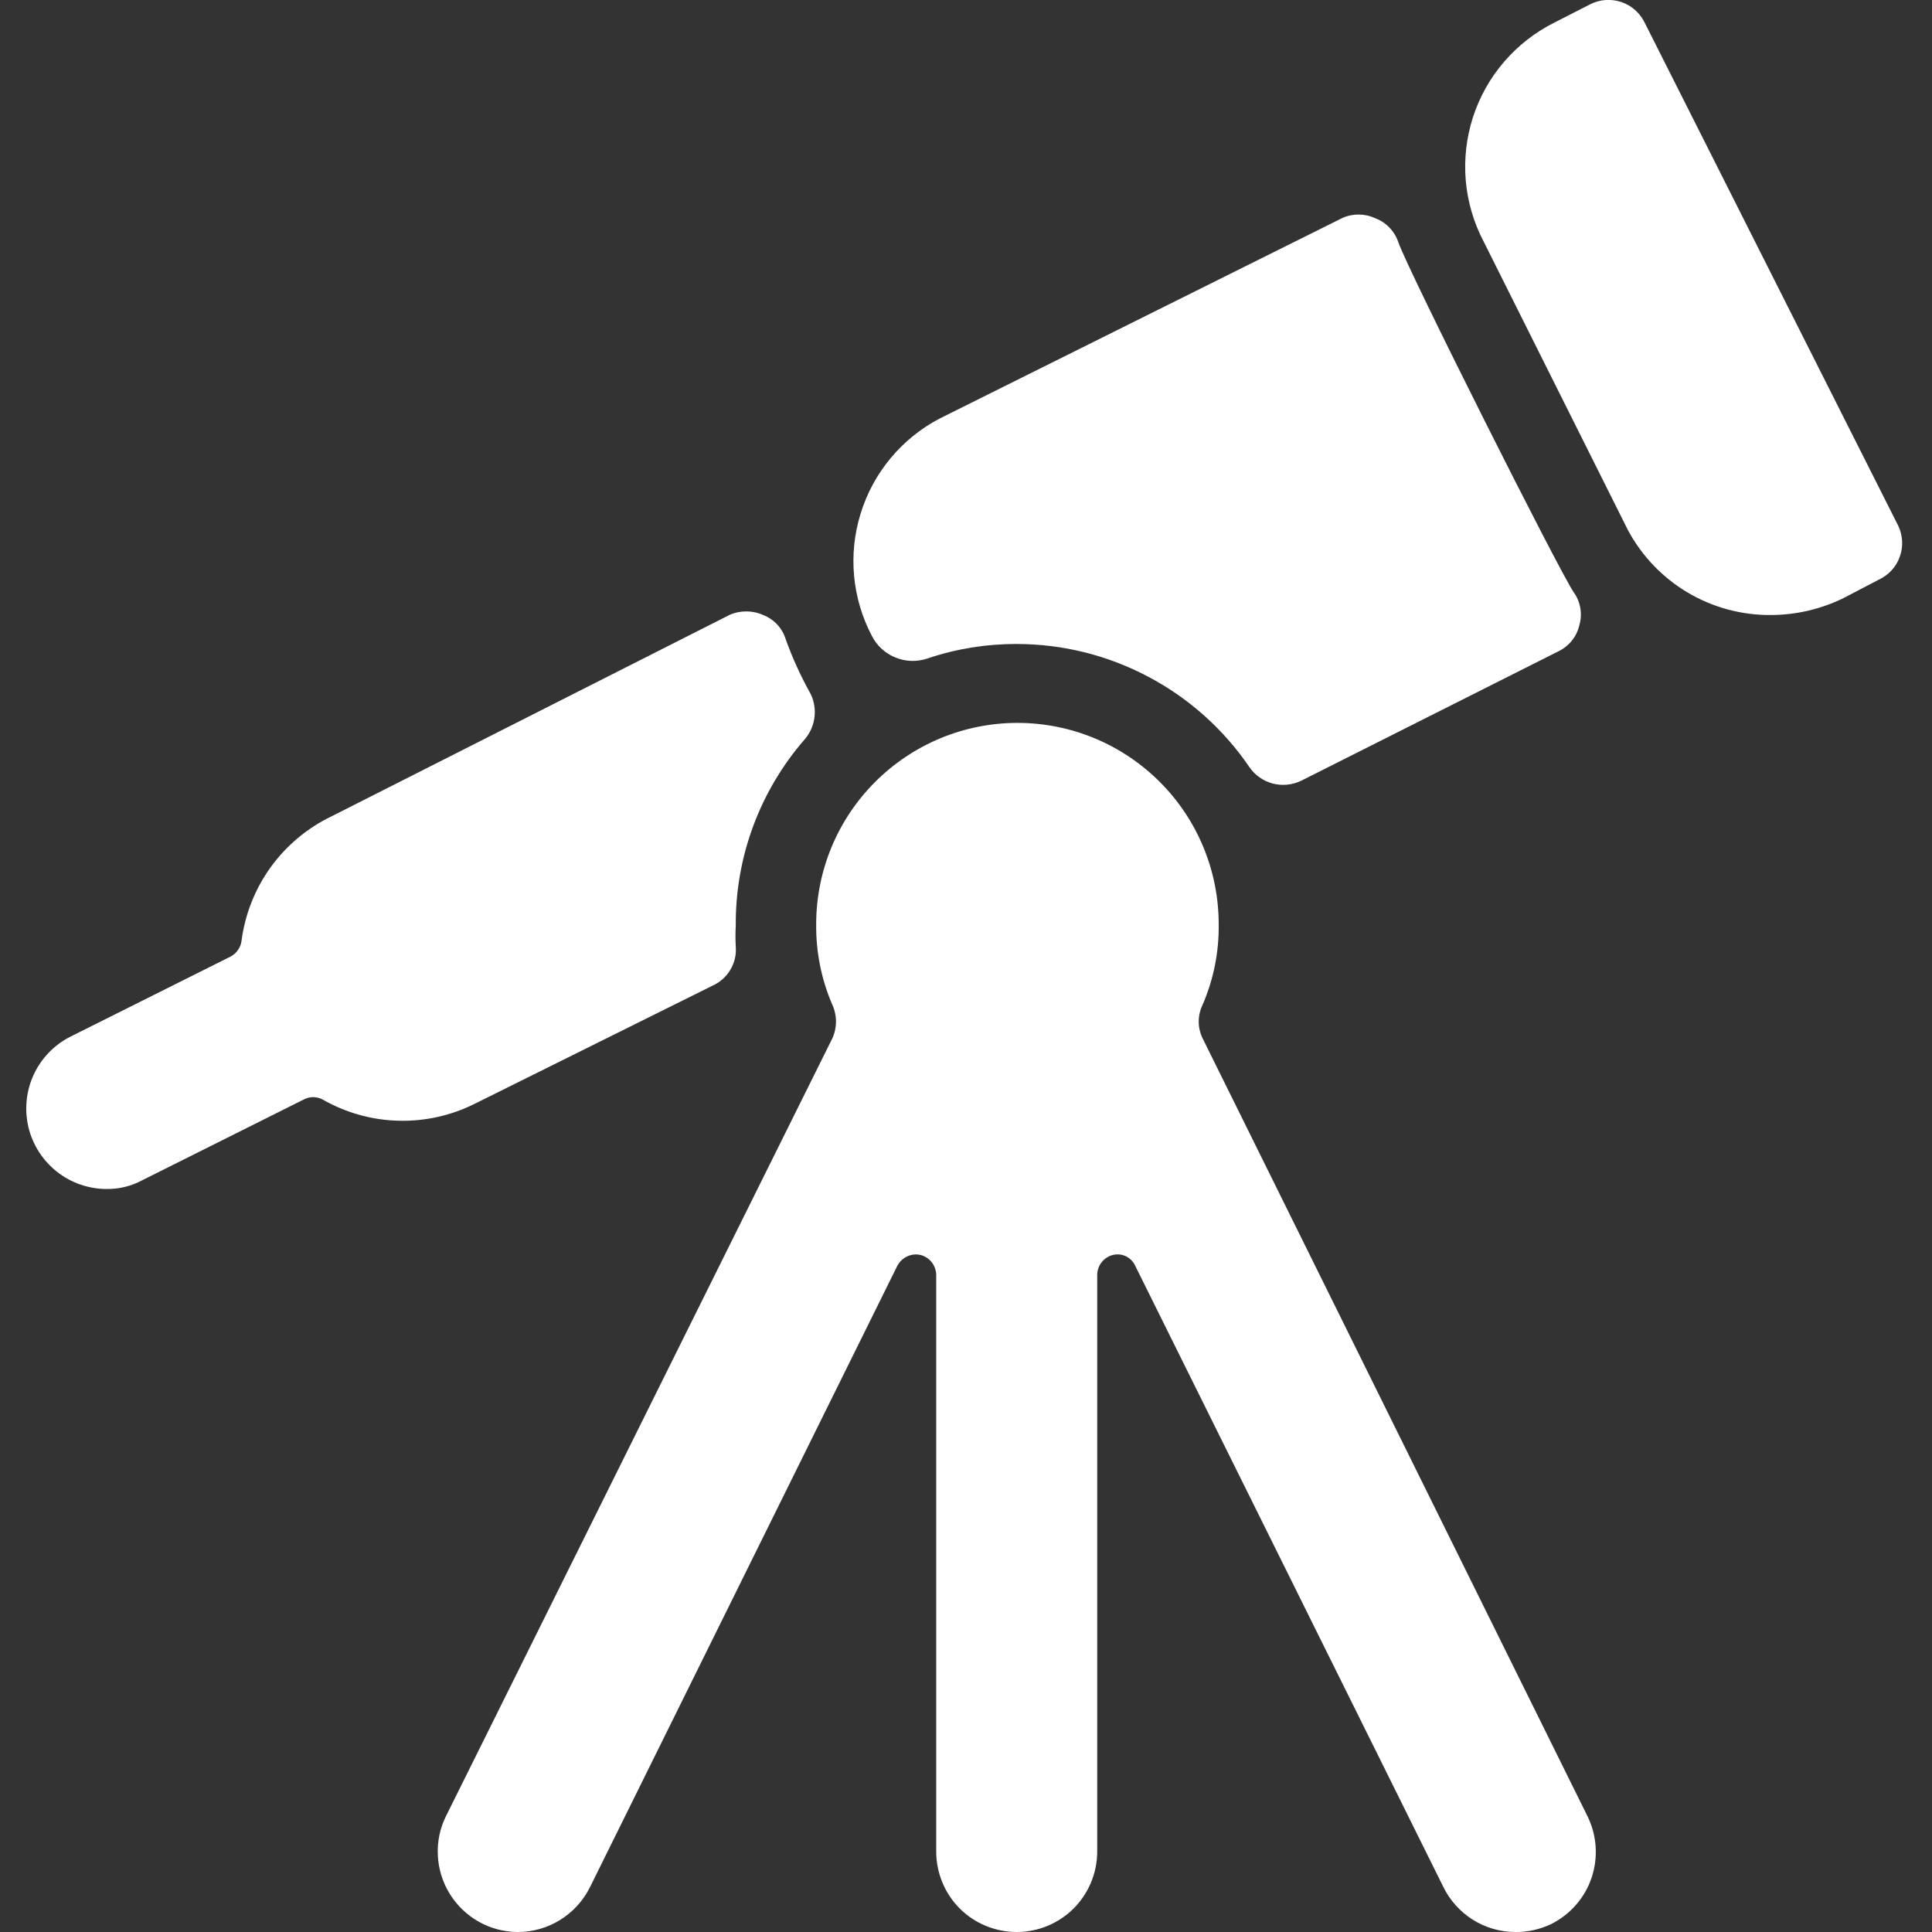
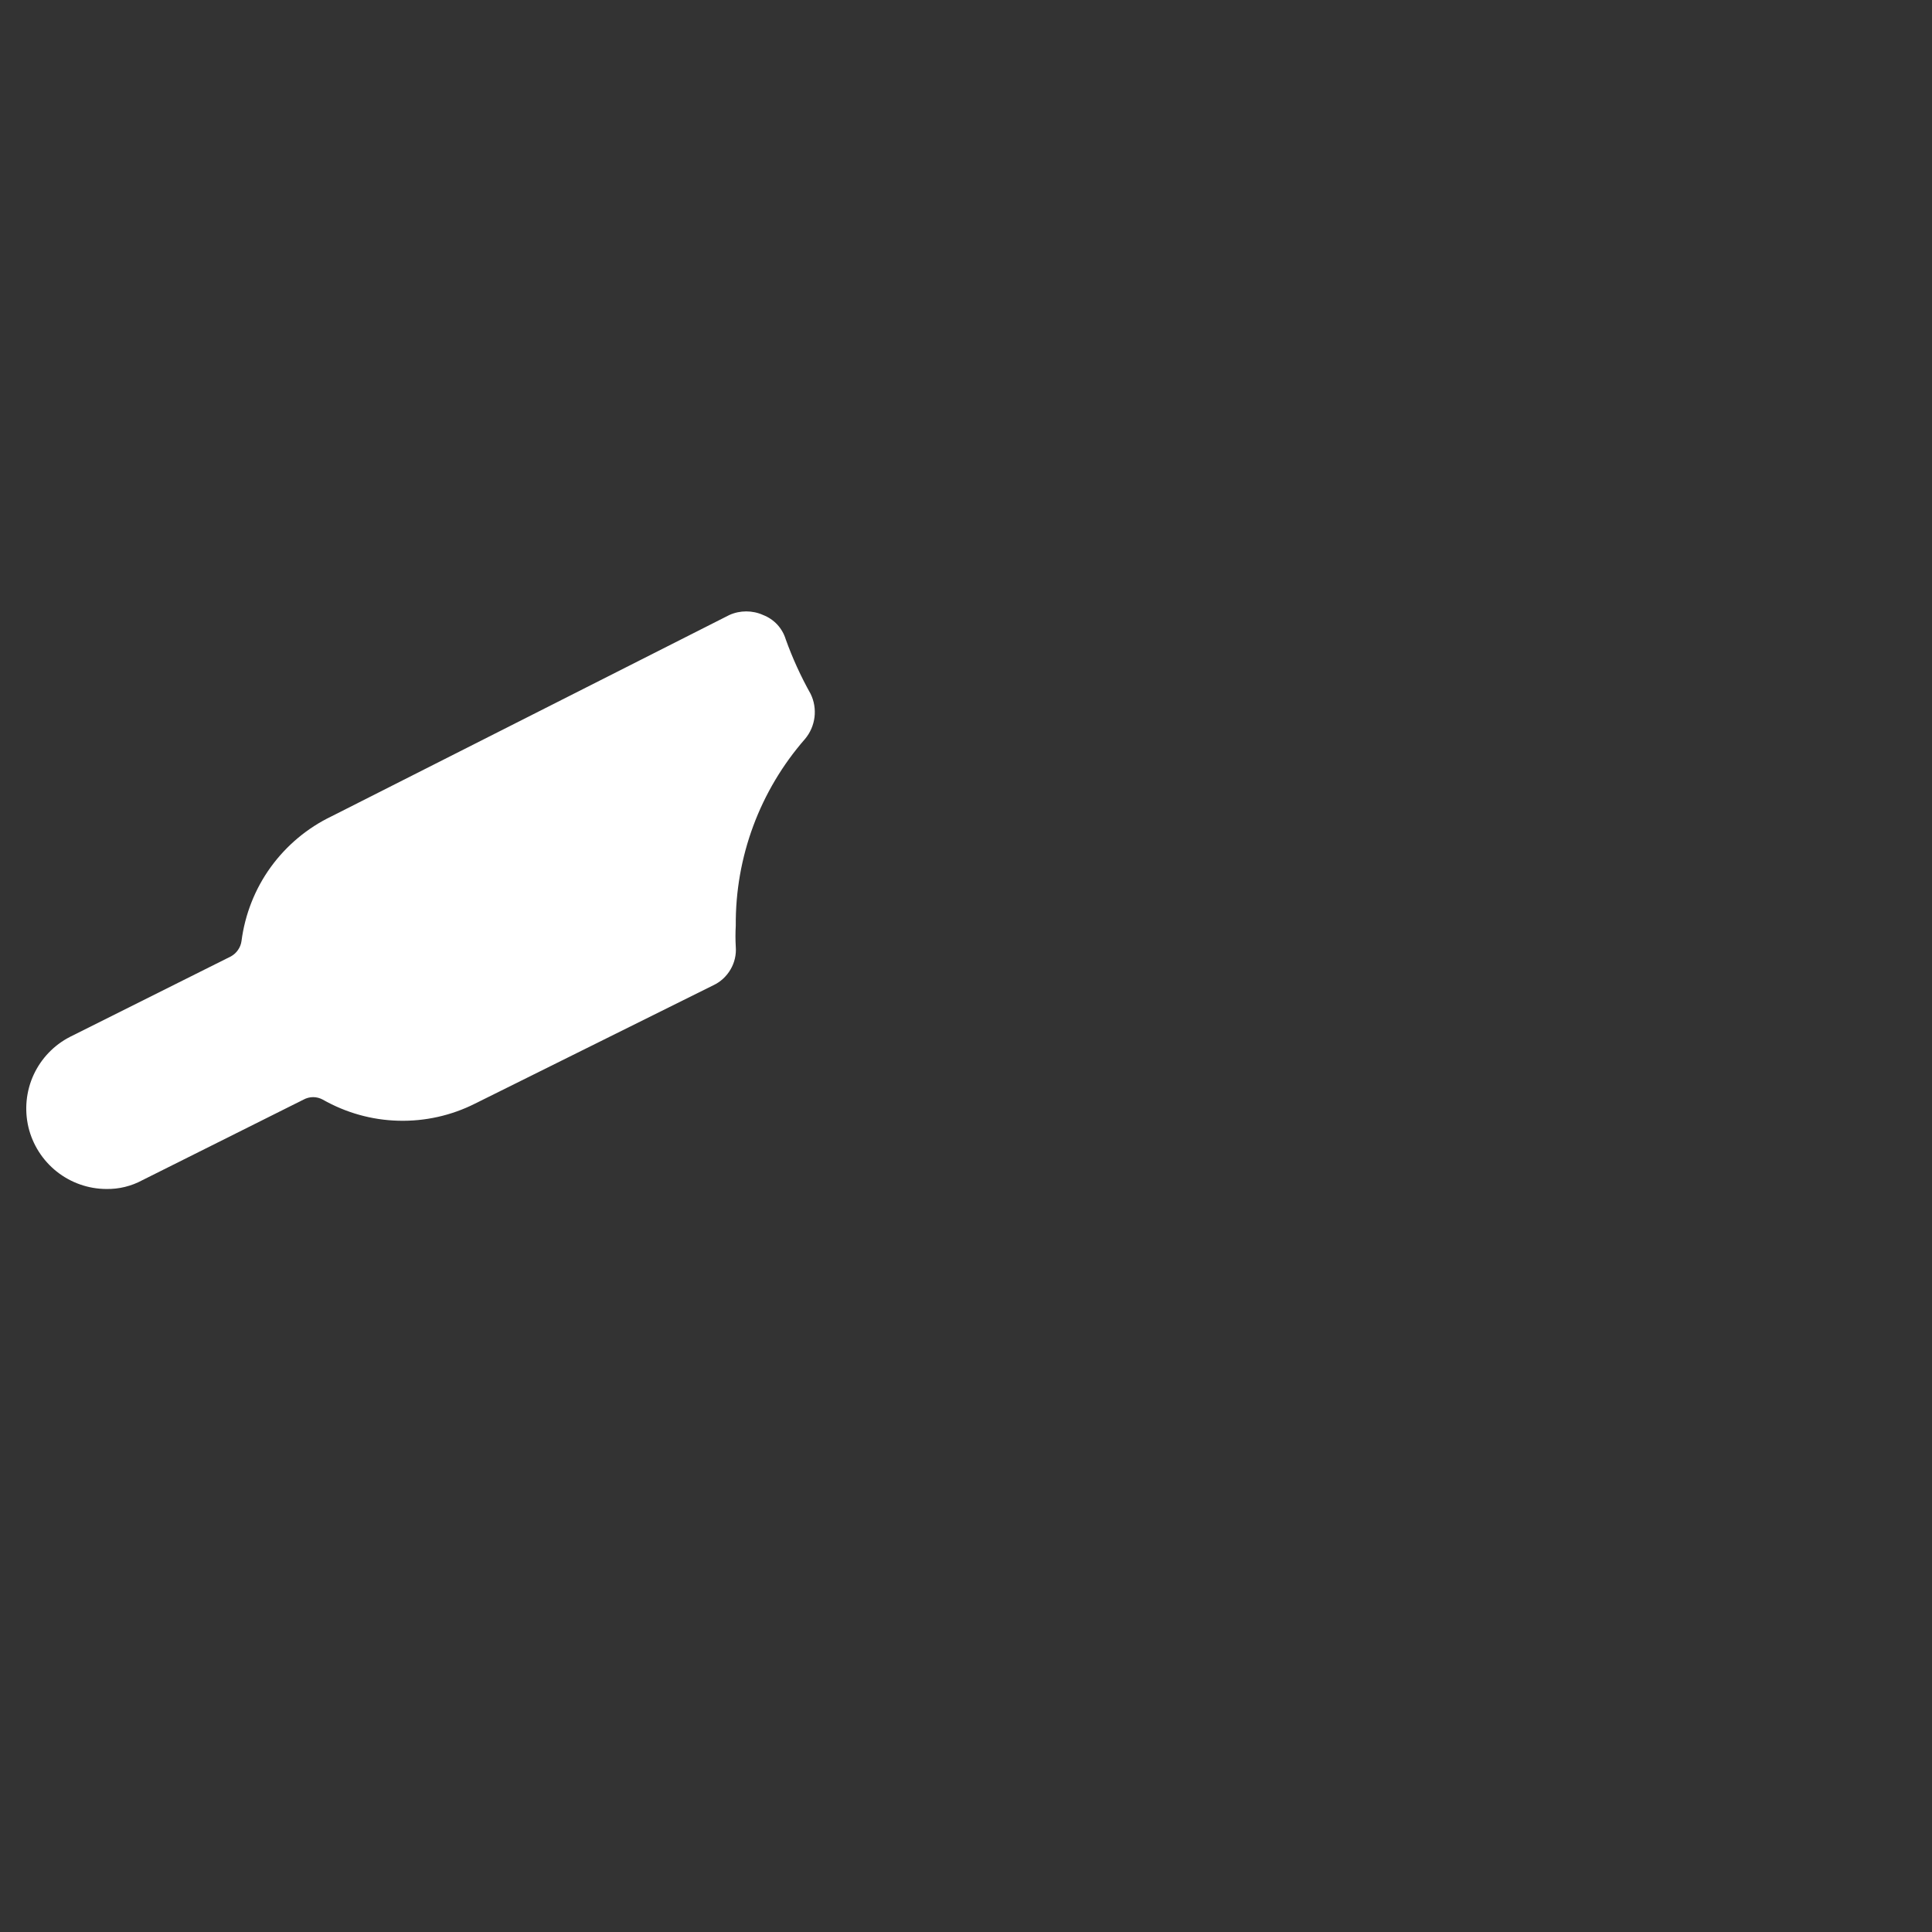
<svg xmlns="http://www.w3.org/2000/svg" width="24" height="24" viewBox="0 0 24 24" fill="none">
  <rect x="0" y="0" width="24" height="24" fill="#333333" stroke="none" />
-   <path d="M10.831 7.9C10.893 8.022 10.997 8.117 11.124 8.168C11.25 8.22 11.391 8.224 11.521 8.18C11.878 8.059 12.253 7.999 12.631 8C13.201 8 13.762 8.14 14.265 8.407C14.769 8.673 15.2 9.059 15.521 9.53C15.59 9.63 15.692 9.702 15.809 9.733C15.927 9.764 16.051 9.752 16.161 9.7L19.361 8.09C19.426 8.058 19.484 8.012 19.529 7.955C19.574 7.898 19.605 7.831 19.621 7.76C19.64 7.692 19.643 7.621 19.631 7.552C19.619 7.483 19.592 7.417 19.551 7.36C19.381 7.12 17.491 3.36 17.371 3.01C17.348 2.941 17.31 2.879 17.26 2.827C17.21 2.775 17.149 2.735 17.081 2.71C17.017 2.68 16.947 2.665 16.876 2.665C16.805 2.665 16.735 2.68 16.671 2.71L11.671 5.2C11.201 5.447 10.849 5.87 10.692 6.376C10.534 6.882 10.584 7.431 10.831 7.9Z" fill="white" />
-   <path d="M14.94 12.9C14.908 12.835 14.891 12.763 14.891 12.691C14.891 12.618 14.908 12.546 14.94 12.48C15.076 12.165 15.144 11.824 15.139 11.48C15.139 10.817 14.876 10.181 14.407 9.713C13.938 9.244 13.303 8.98 12.639 8.98C11.976 8.98 11.341 9.244 10.872 9.713C10.403 10.181 10.139 10.817 10.139 11.48C10.135 11.824 10.203 12.165 10.339 12.48C10.369 12.546 10.385 12.618 10.385 12.691C10.385 12.763 10.369 12.835 10.339 12.9L5.54 22.561C5.465 22.712 5.43 22.881 5.439 23.049C5.447 23.218 5.498 23.382 5.587 23.526C5.676 23.67 5.8 23.789 5.947 23.872C6.094 23.955 6.26 23.999 6.43 24C6.617 24.001 6.801 23.948 6.96 23.849C7.119 23.75 7.247 23.609 7.33 23.441L11.149 15.72C11.177 15.67 11.22 15.63 11.272 15.606C11.325 15.582 11.384 15.577 11.44 15.591C11.492 15.605 11.539 15.636 11.574 15.68C11.608 15.723 11.627 15.775 11.63 15.831V23C11.63 23.266 11.735 23.52 11.922 23.708C12.11 23.895 12.364 24 12.63 24C12.895 24 13.149 23.895 13.337 23.708C13.524 23.52 13.63 23.266 13.63 23V15.831C13.632 15.775 13.651 15.723 13.685 15.68C13.72 15.636 13.767 15.605 13.819 15.591C13.874 15.576 13.932 15.581 13.983 15.604C14.034 15.628 14.076 15.669 14.1 15.72L17.93 23.441C18.011 23.607 18.138 23.748 18.295 23.847C18.452 23.946 18.634 23.999 18.82 24C18.975 24.003 19.129 23.968 19.27 23.901C19.507 23.782 19.688 23.575 19.772 23.324C19.856 23.072 19.837 22.798 19.72 22.561L14.94 12.9Z" fill="white" />
-   <path d="M23.58 6.53L20.43 0.28C20.401 0.221 20.361 0.168 20.312 0.125C20.263 0.081 20.205 0.047 20.143 0.026C20.081 0.005 20.015 -0.004 19.949 1.2879e-05C19.884 0.004 19.819 0.021 19.76 0.05L19.31 0.28C19.072 0.399 18.86 0.564 18.686 0.766C18.512 0.967 18.38 1.202 18.298 1.455C18.216 1.709 18.186 1.976 18.208 2.241C18.231 2.506 18.306 2.764 18.43 3L20.22 6.58C20.392 6.903 20.648 7.172 20.962 7.359C21.276 7.546 21.635 7.643 22 7.64C22.312 7.639 22.62 7.567 22.9 7.43L23.34 7.2C23.4 7.172 23.454 7.133 23.499 7.084C23.544 7.035 23.578 6.978 23.6 6.915C23.623 6.853 23.632 6.787 23.629 6.721C23.625 6.655 23.609 6.59 23.58 6.53Z" fill="white" />
  <path d="M8.86 12.24C8.95 12.198 9.025 12.129 9.075 12.043C9.125 11.958 9.148 11.859 9.14 11.76C9.135 11.673 9.135 11.587 9.14 11.5C9.133 10.647 9.439 9.822 10 9.18C10.065 9.103 10.105 9.01 10.118 8.91C10.13 8.811 10.114 8.71 10.07 8.62C9.948 8.402 9.844 8.175 9.76 7.94C9.739 7.872 9.703 7.81 9.655 7.758C9.606 7.706 9.547 7.666 9.48 7.64C9.414 7.61 9.343 7.595 9.27 7.595C9.198 7.595 9.126 7.61 9.06 7.64L4.12 10.14C3.819 10.284 3.559 10.502 3.363 10.772C3.167 11.043 3.043 11.359 3 11.69C2.995 11.729 2.98 11.767 2.957 11.8C2.935 11.833 2.905 11.86 2.87 11.88L0.87 12.88C0.671 12.982 0.512 13.148 0.418 13.351C0.324 13.555 0.302 13.784 0.353 14.002C0.405 14.219 0.529 14.414 0.704 14.553C0.879 14.692 1.096 14.769 1.32 14.77C1.477 14.773 1.632 14.735 1.77 14.66L3.77 13.66C3.807 13.64 3.848 13.629 3.89 13.629C3.932 13.629 3.973 13.64 4.01 13.66C4.297 13.823 4.619 13.914 4.949 13.922C5.279 13.931 5.606 13.858 5.9 13.71L8.86 12.24Z" fill="white" />
</svg>